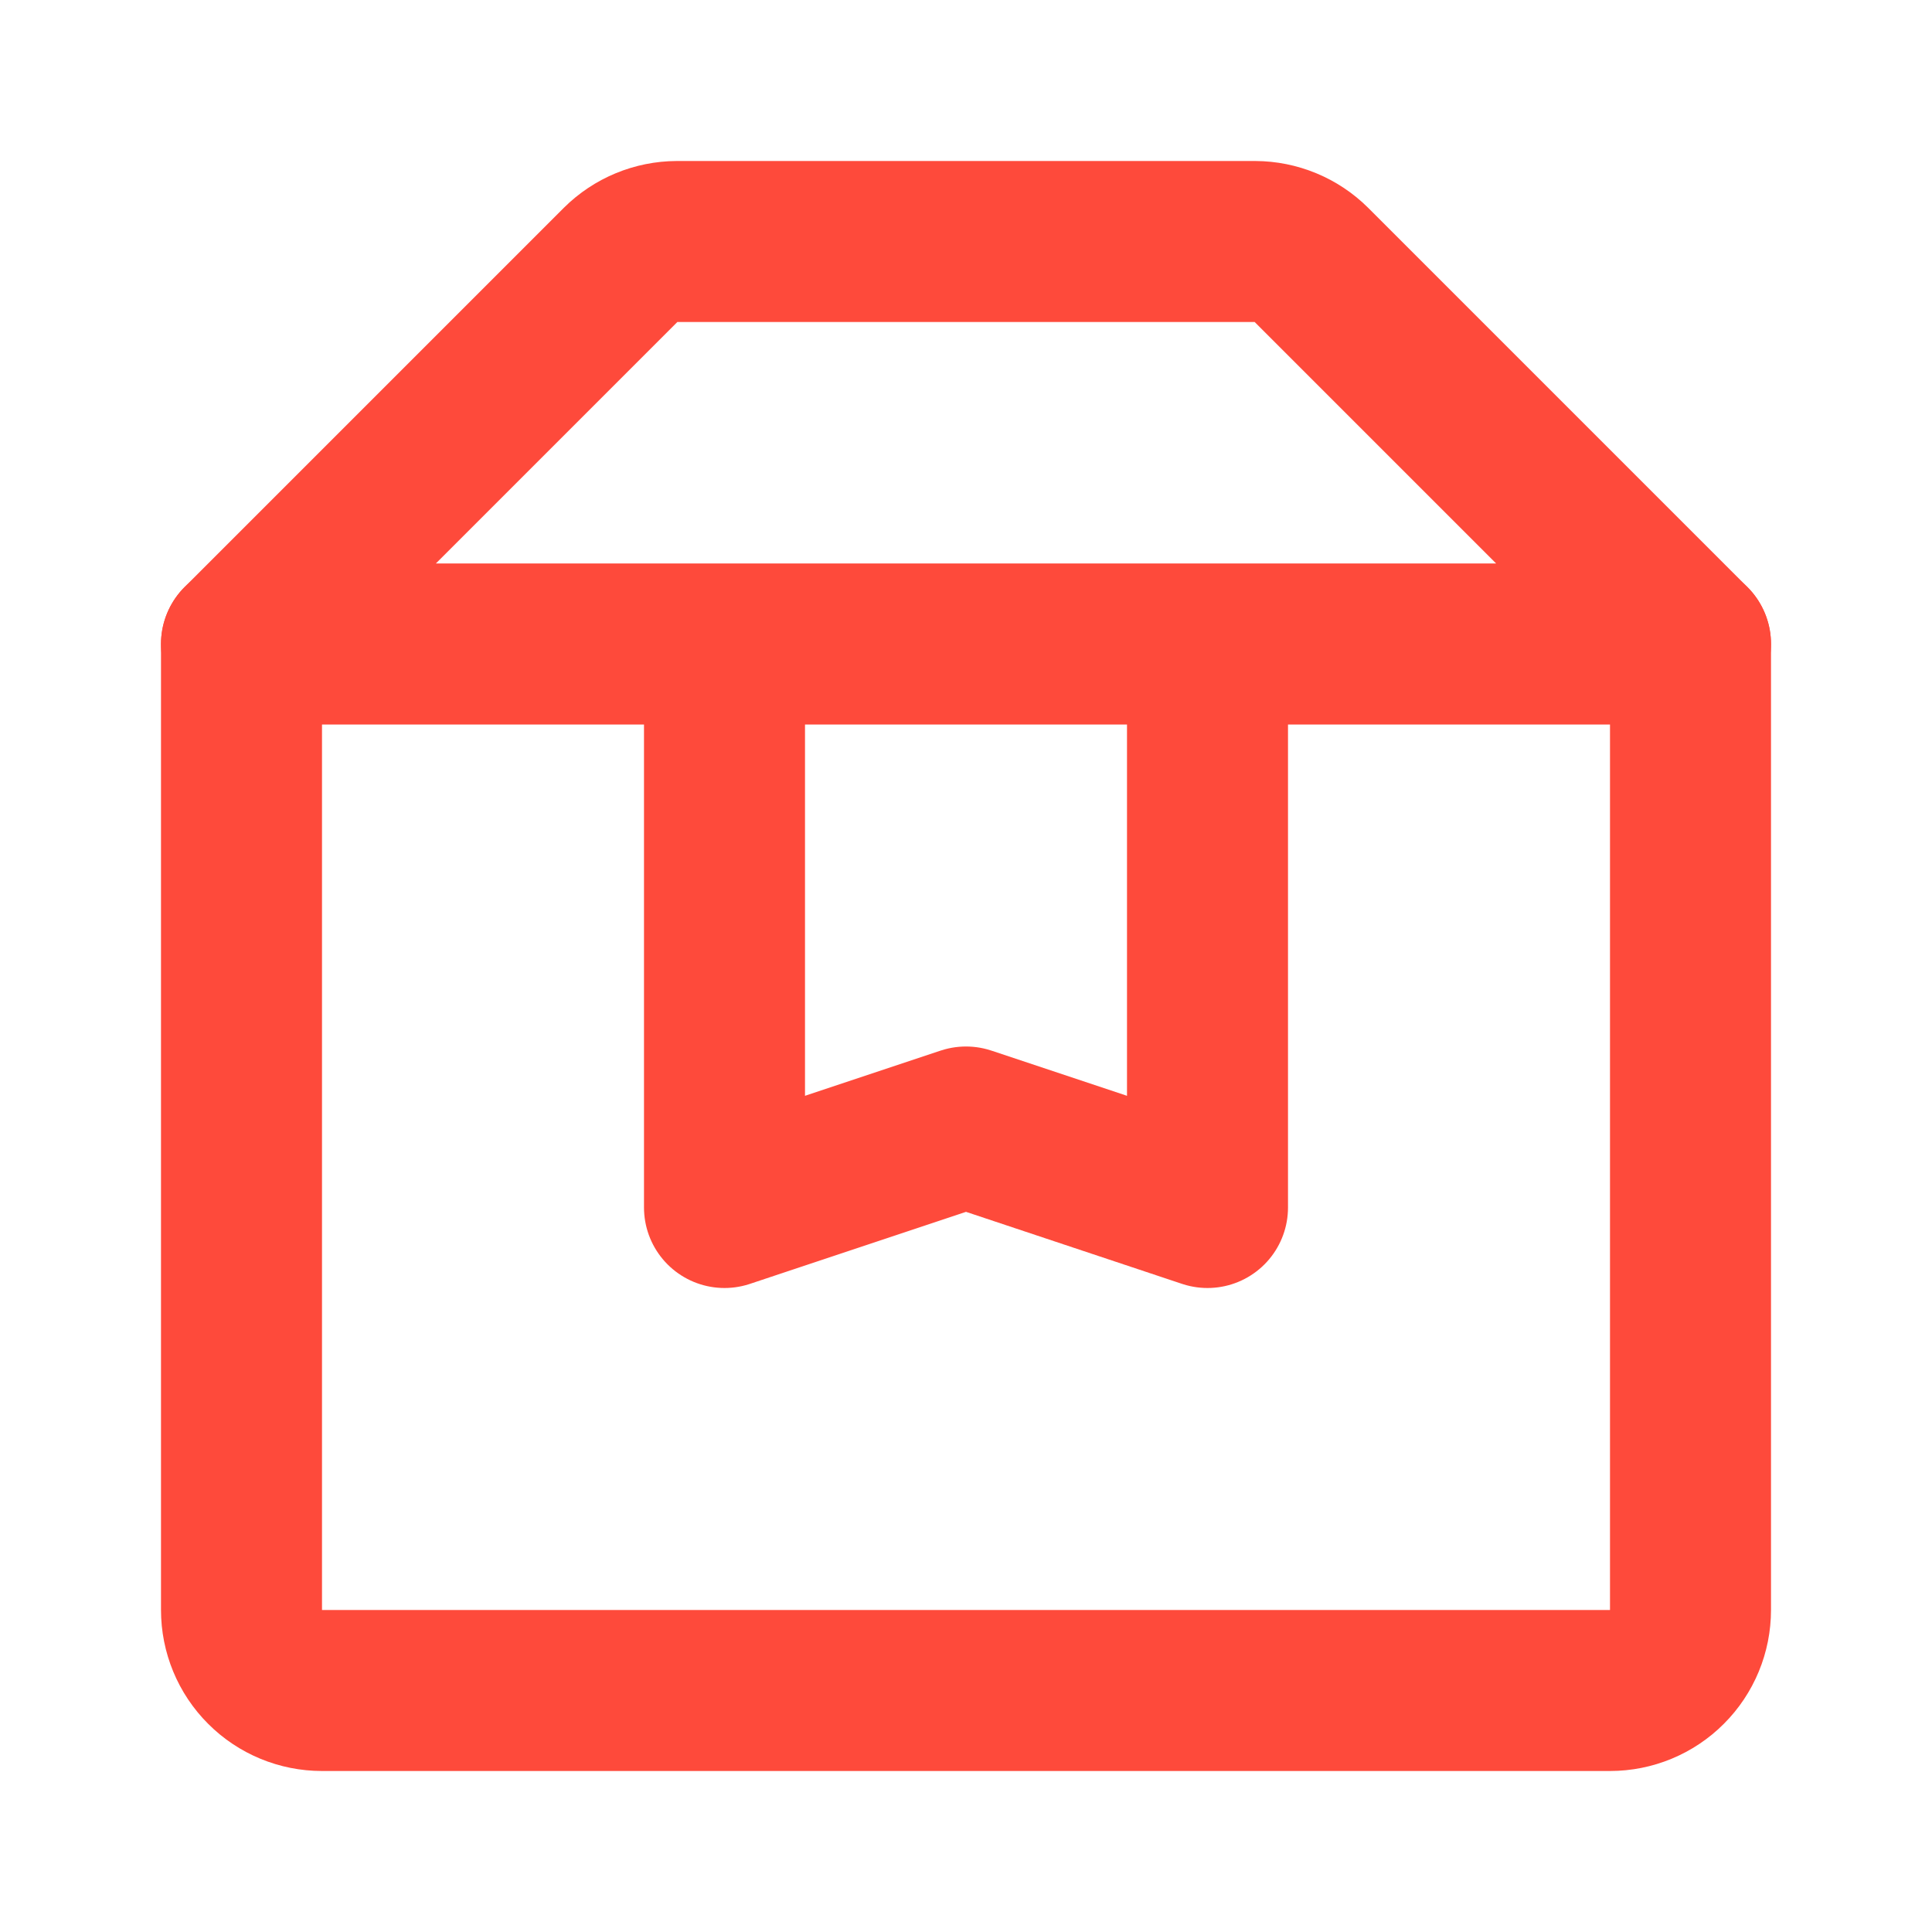
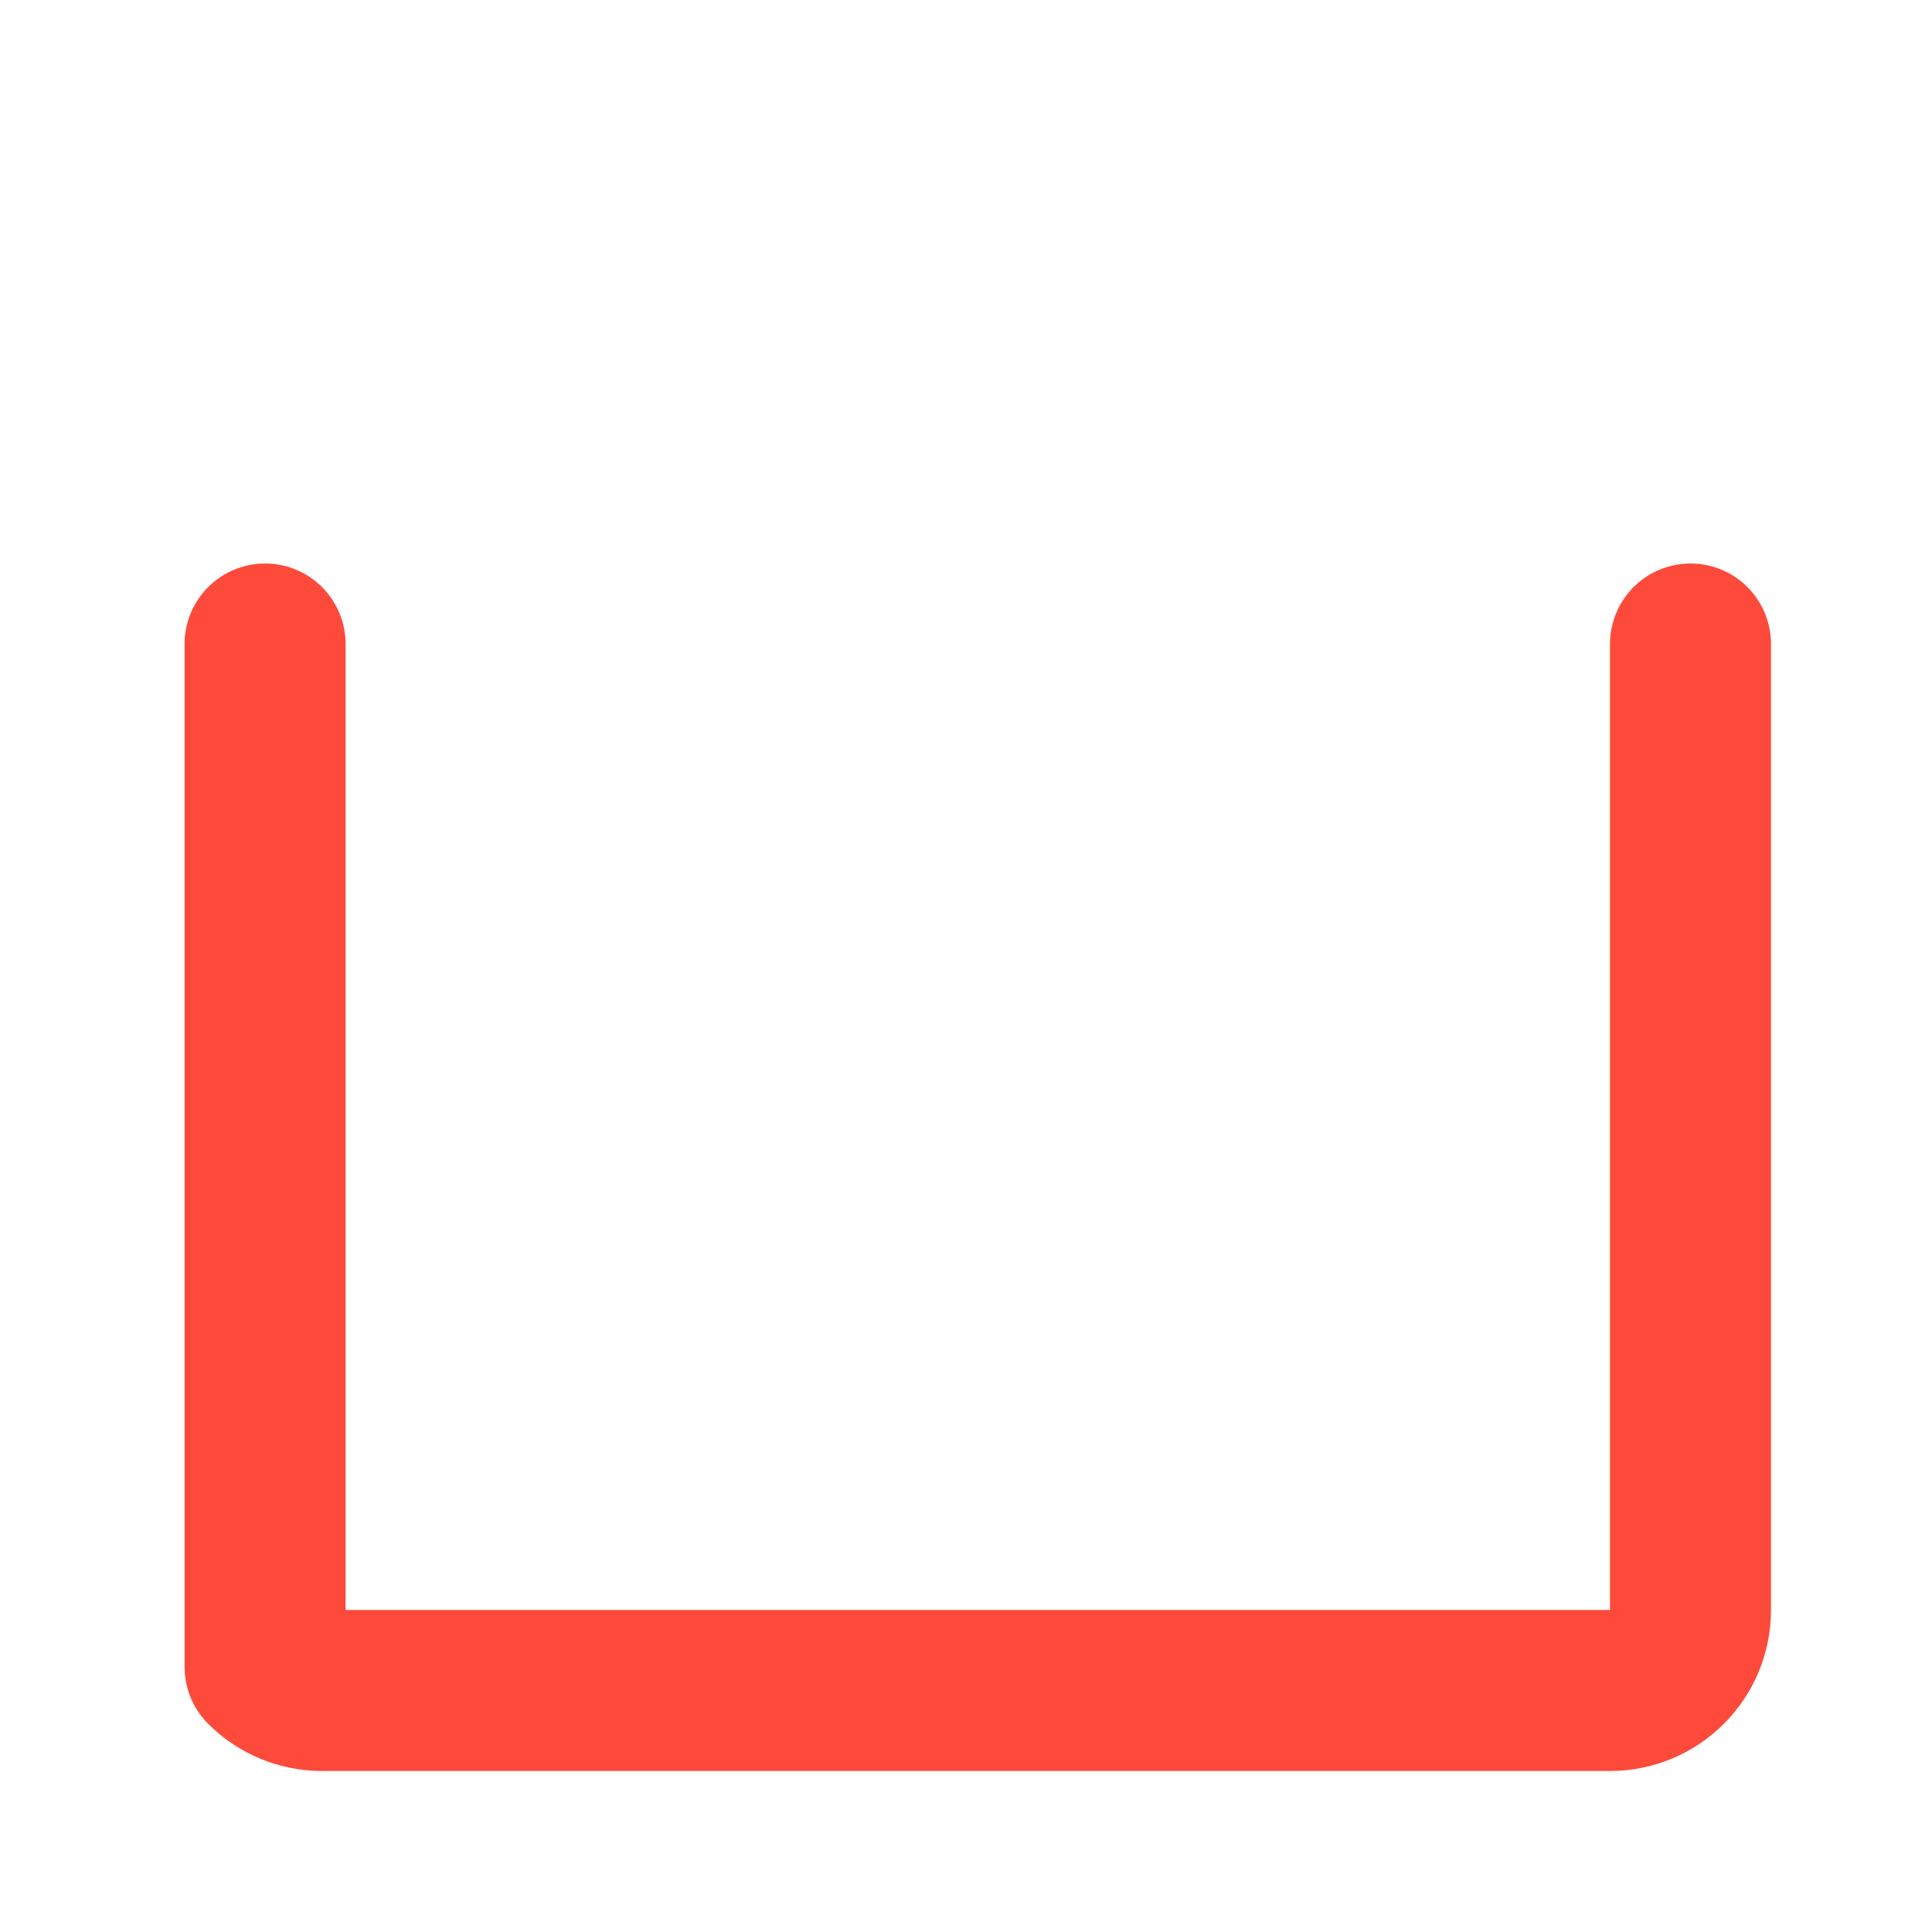
<svg xmlns="http://www.w3.org/2000/svg" width="24" height="24" viewBox="0 0 24 24" fill="none">
-   <path d="M21 8V20C21 20.265 20.895 20.52 20.707 20.707C20.52 20.895 20.265 21 20 21H4C3.735 21 3.48 20.895 3.293 20.707C3.105 20.52 3 20.265 3 20V8" stroke="#FE4A3B" stroke-width="2" stroke-linecap="round" stroke-linejoin="round" />
-   <path d="M3 8L7.71 3.29C7.896 3.105 8.148 3.001 8.41 3H15.59C15.852 3.001 16.104 3.105 16.29 3.29L21 8H3ZM15 8H9V15L12 14L15 15V8Z" stroke="#FE4A3B" stroke-width="2" stroke-linecap="round" stroke-linejoin="round" />
+   <path d="M21 8V20C21 20.265 20.895 20.52 20.707 20.707C20.52 20.895 20.265 21 20 21H4C3.735 21 3.48 20.895 3.293 20.707V8" stroke="#FE4A3B" stroke-width="2" stroke-linecap="round" stroke-linejoin="round" />
</svg>